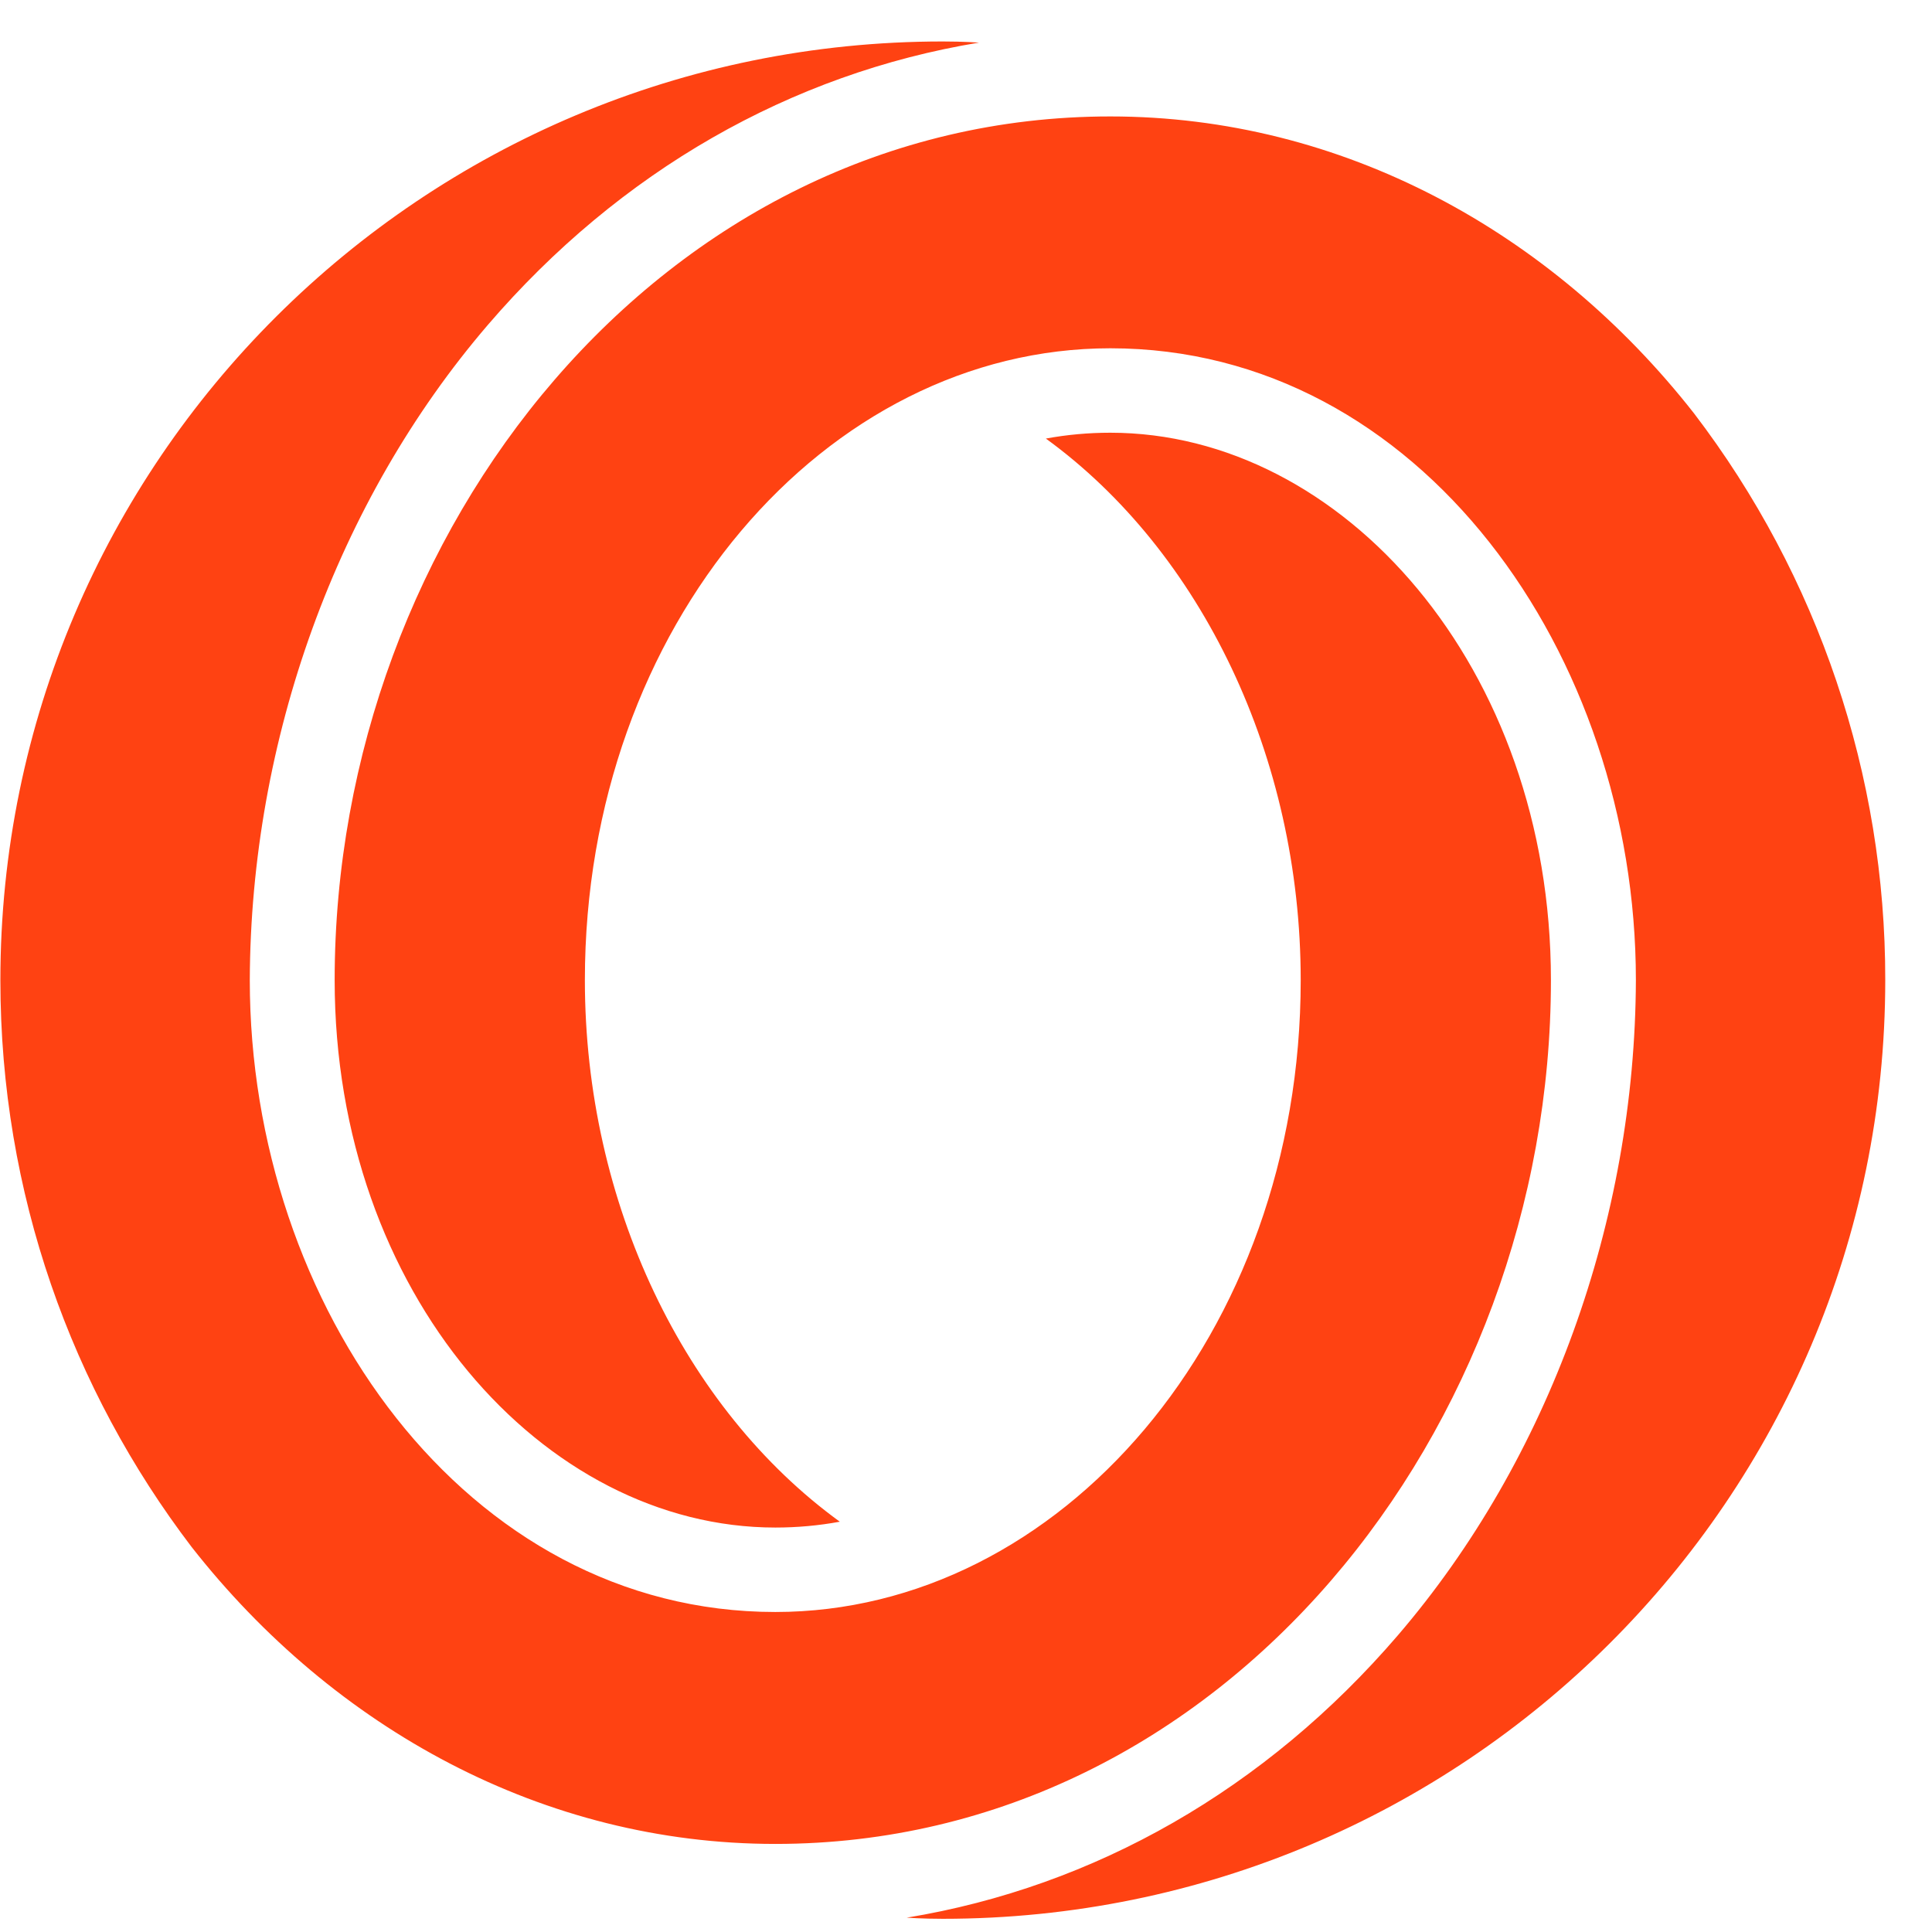
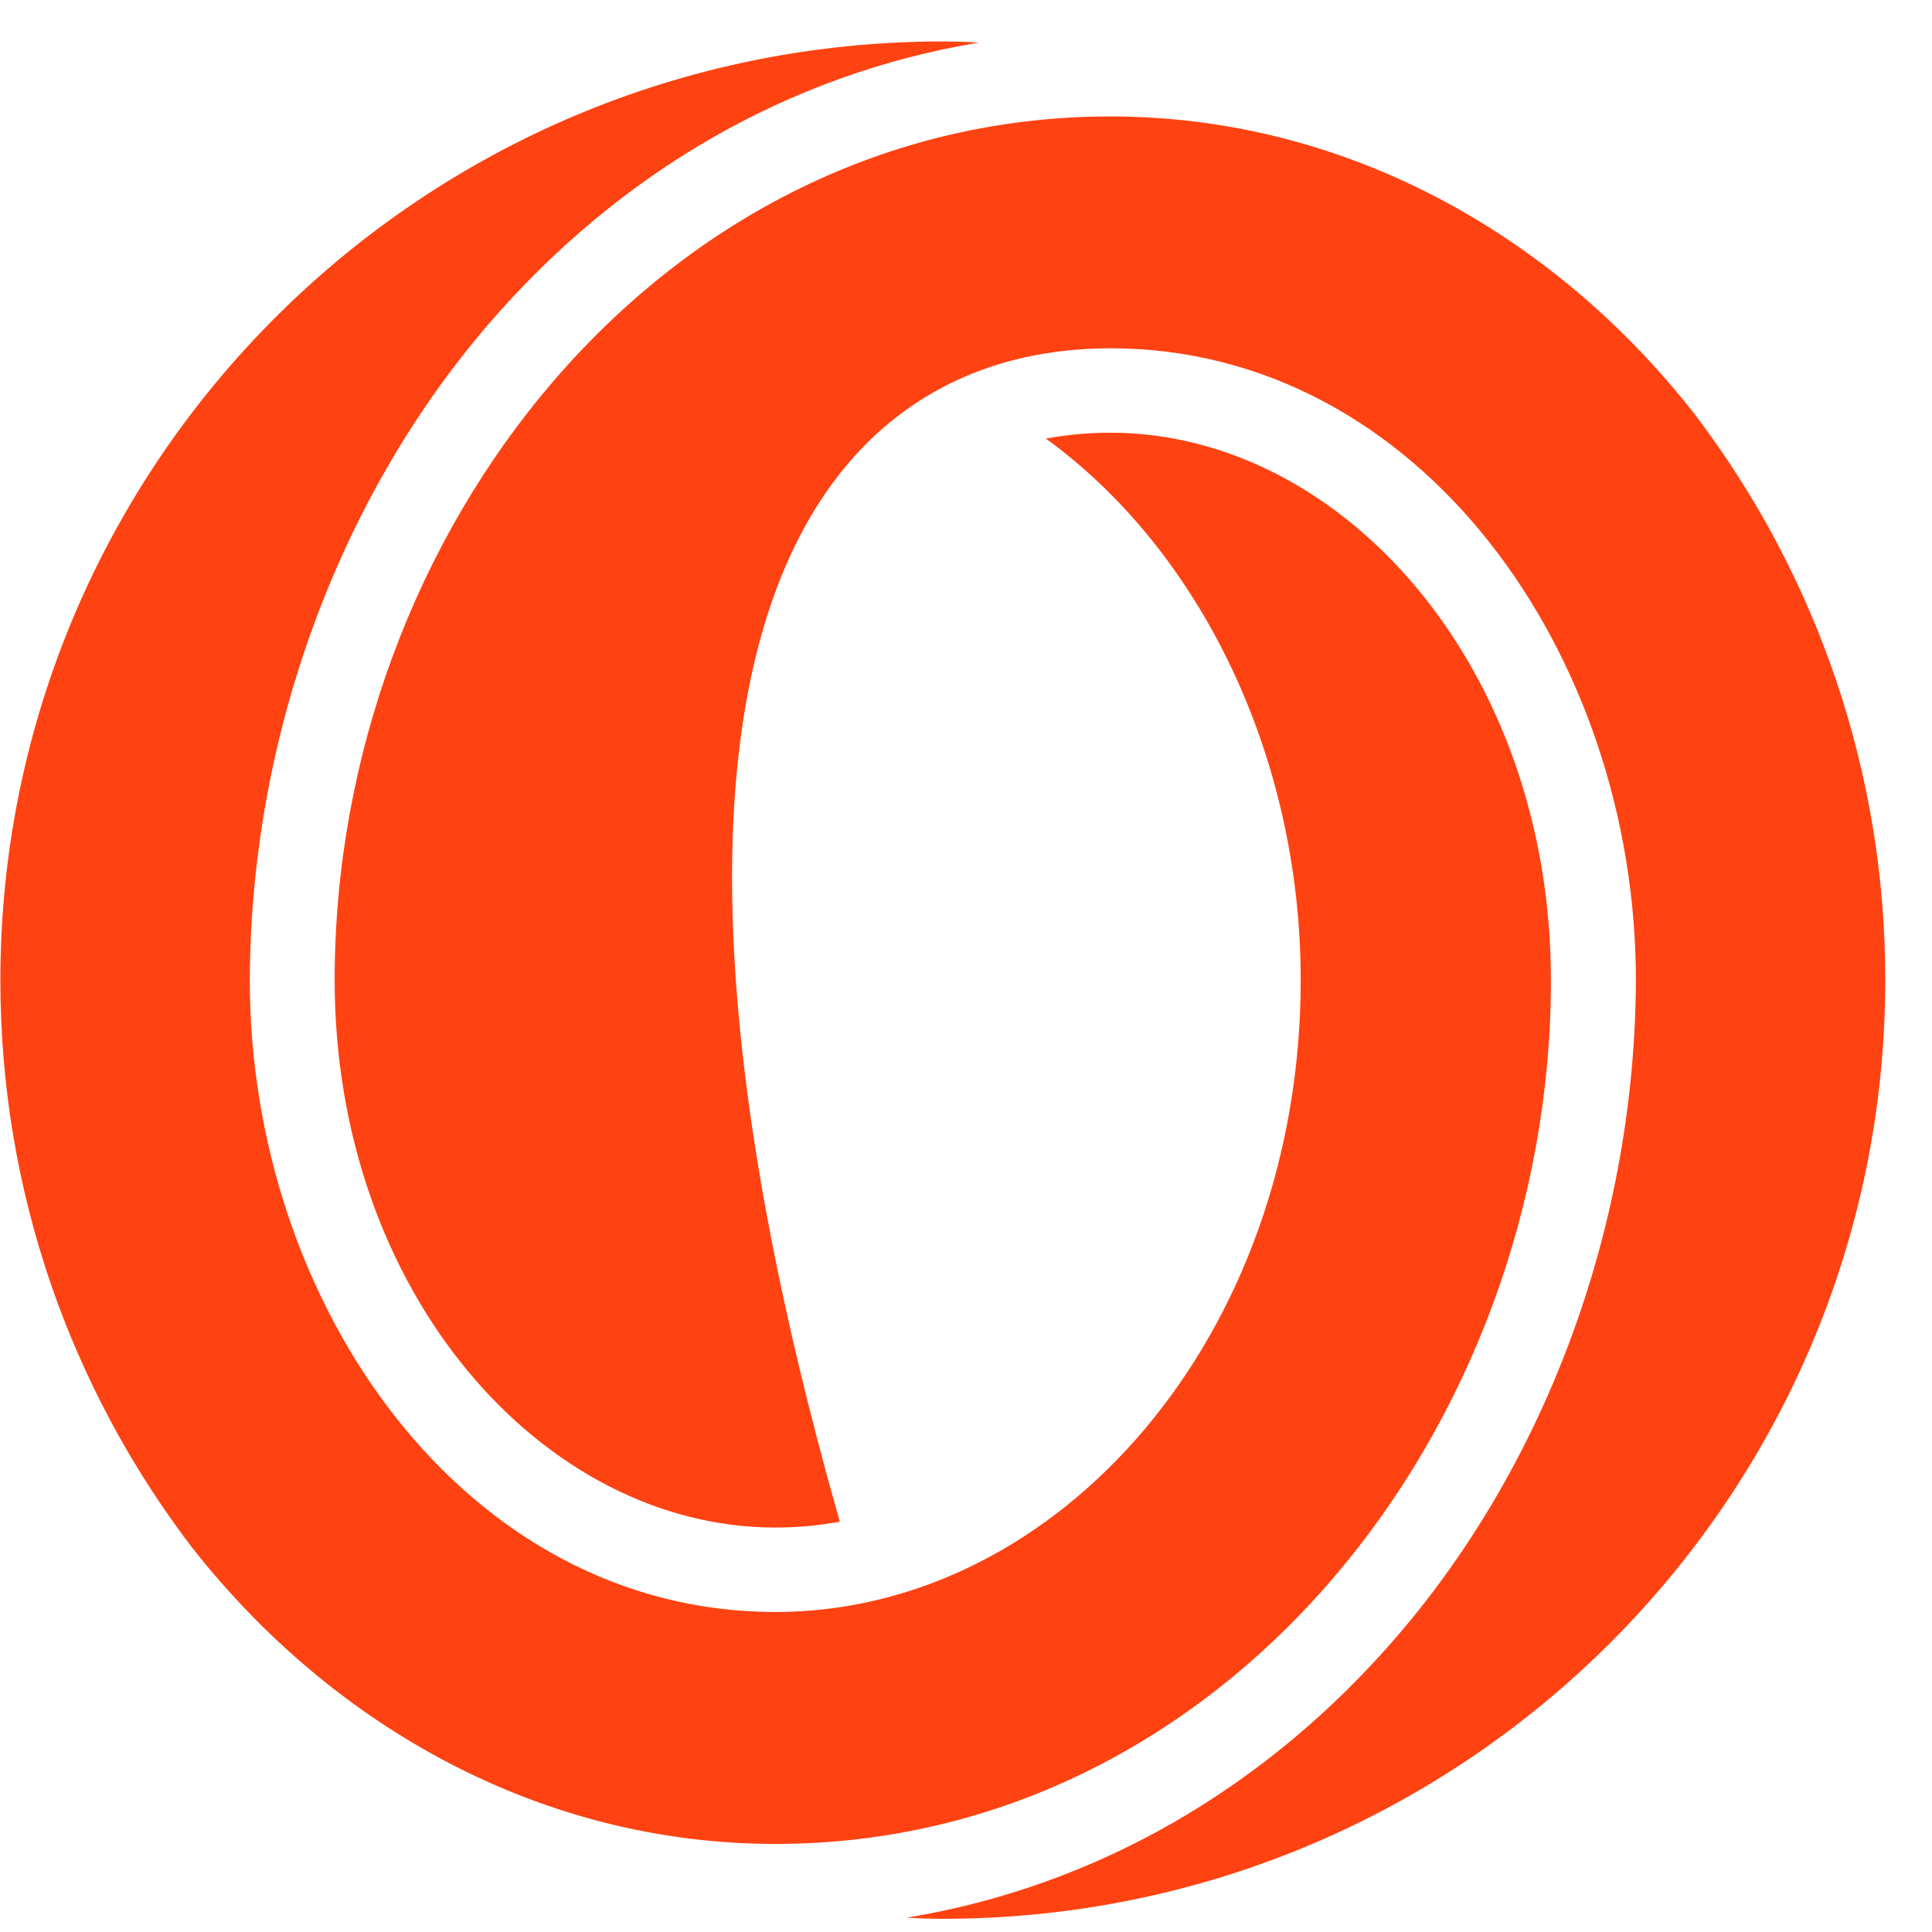
<svg xmlns="http://www.w3.org/2000/svg" viewBox="0 0 41 41" fill="none">
-   <path fill-rule="evenodd" clip-rule="evenodd" d="M35.949 8.771C32.922 4.911 28.477 2.471 23.563 2.471C14.057 2.471 7.102 11.268 7.102 20.799C7.102 27.445 11.53 32.417 16.455 32.417C16.913 32.417 17.371 32.376 17.822 32.293C14.524 29.897 12.412 25.533 12.412 20.799C12.412 13.264 17.531 7.391 23.563 7.391C30.141 7.391 34.716 13.898 34.716 20.799C34.699 25.898 32.874 30.965 29.664 34.705C26.861 37.969 23.232 40.04 19.241 40.696C19.241 40.696 19.574 40.72 20.009 40.72C31.054 40.72 40.008 31.802 40.008 20.799C40.014 16.456 38.589 12.229 35.949 8.771ZM32.913 20.801C32.913 14.155 28.487 9.183 23.562 9.183C23.102 9.183 22.645 9.224 22.195 9.307C25.493 11.704 27.603 16.068 27.603 20.801C27.603 28.337 22.486 34.209 16.454 34.209C9.875 34.209 5.301 27.702 5.301 20.801C5.318 15.703 7.143 10.635 10.353 6.895C13.156 3.631 16.785 1.562 20.776 0.904C20.776 0.904 20.444 0.88 20.008 0.88C8.962 0.88 0.008 9.799 0.008 20.801C0.008 25.32 1.52 29.488 4.067 32.83C7.094 36.689 11.54 39.131 16.454 39.131C25.96 39.131 32.913 30.332 32.913 20.801Z" fill="#FF4212" />
+   <path fill-rule="evenodd" clip-rule="evenodd" d="M35.949 8.771C32.922 4.911 28.477 2.471 23.563 2.471C14.057 2.471 7.102 11.268 7.102 20.799C7.102 27.445 11.53 32.417 16.455 32.417C16.913 32.417 17.371 32.376 17.822 32.293C12.412 13.264 17.531 7.391 23.563 7.391C30.141 7.391 34.716 13.898 34.716 20.799C34.699 25.898 32.874 30.965 29.664 34.705C26.861 37.969 23.232 40.04 19.241 40.696C19.241 40.696 19.574 40.72 20.009 40.72C31.054 40.72 40.008 31.802 40.008 20.799C40.014 16.456 38.589 12.229 35.949 8.771ZM32.913 20.801C32.913 14.155 28.487 9.183 23.562 9.183C23.102 9.183 22.645 9.224 22.195 9.307C25.493 11.704 27.603 16.068 27.603 20.801C27.603 28.337 22.486 34.209 16.454 34.209C9.875 34.209 5.301 27.702 5.301 20.801C5.318 15.703 7.143 10.635 10.353 6.895C13.156 3.631 16.785 1.562 20.776 0.904C20.776 0.904 20.444 0.88 20.008 0.88C8.962 0.88 0.008 9.799 0.008 20.801C0.008 25.32 1.52 29.488 4.067 32.83C7.094 36.689 11.54 39.131 16.454 39.131C25.96 39.131 32.913 30.332 32.913 20.801Z" fill="#FF4212" />
</svg>